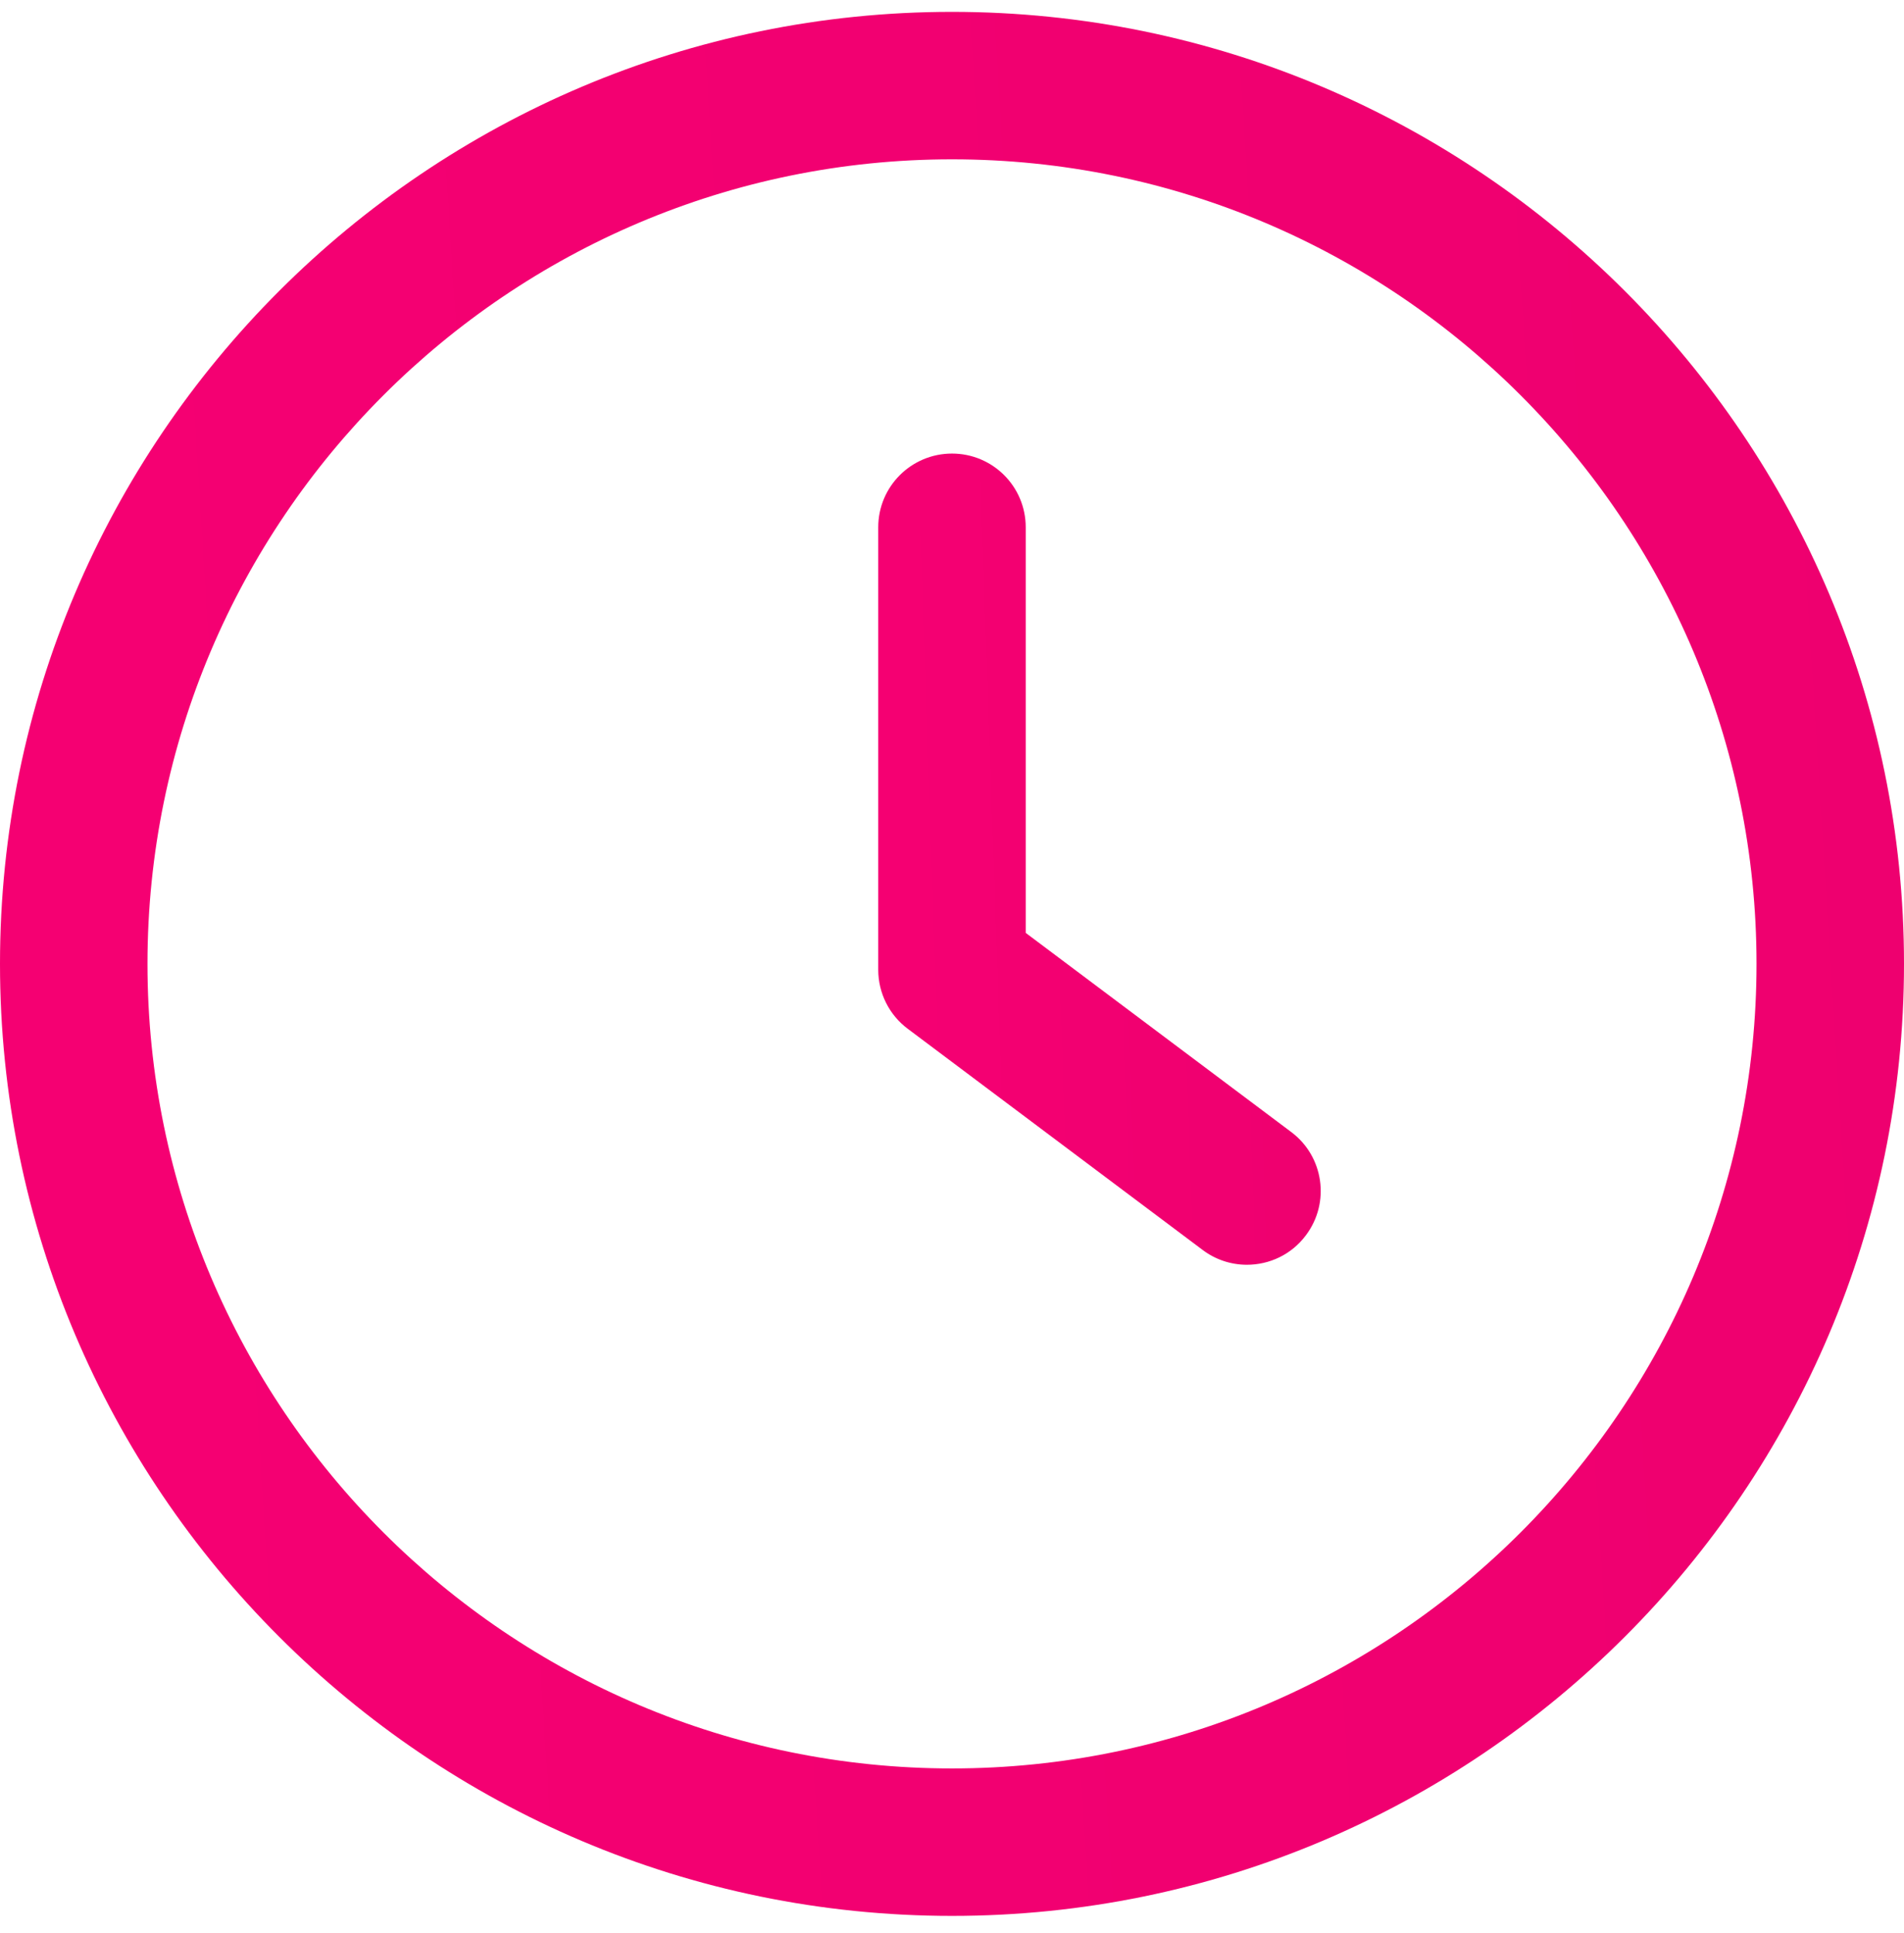
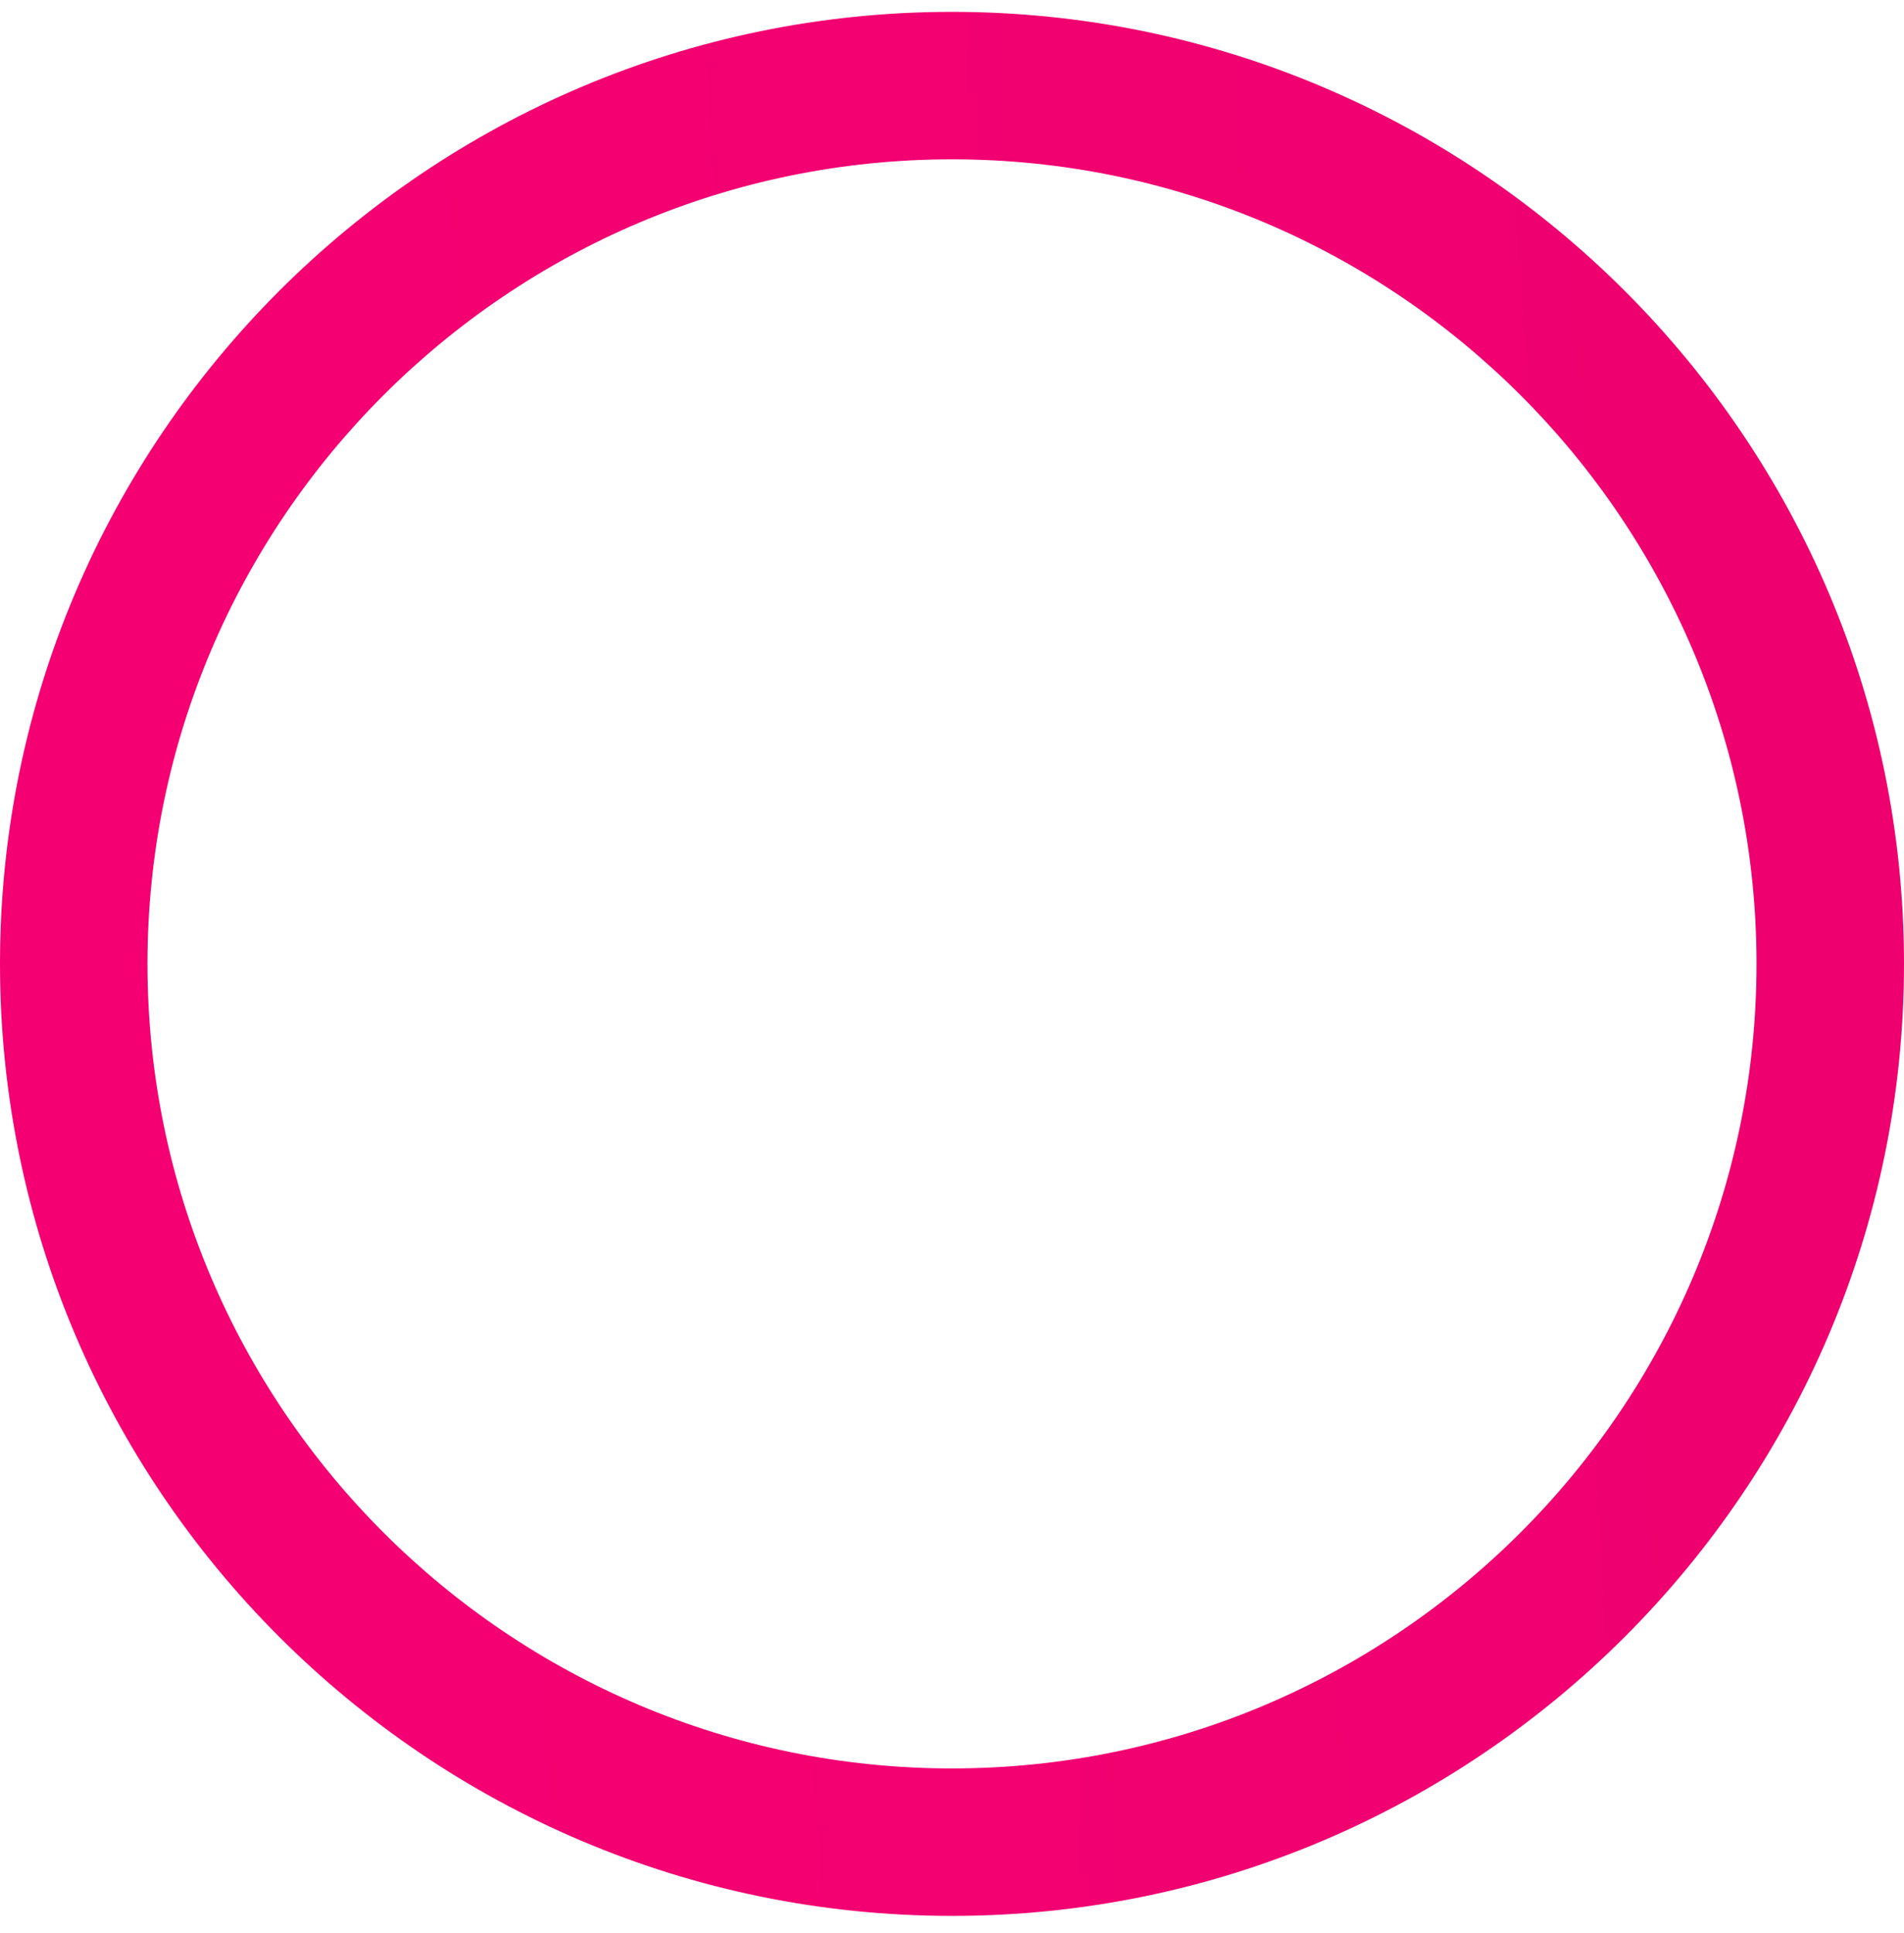
<svg xmlns="http://www.w3.org/2000/svg" width="65" height="66" viewBox="0 0 65 66" fill="none">
-   <path d="M44.08 38.644L35.017 31.847V18.001C35.017 16.609 33.892 15.484 32.5 15.484C31.108 15.484 29.982 16.609 29.982 18.001V33.106C29.982 33.899 30.355 34.647 30.989 35.12L41.059 42.672C41.494 43 42.023 43.176 42.567 43.176C43.335 43.176 44.09 42.831 44.584 42.166C45.419 41.056 45.193 39.477 44.08 38.644Z" fill="url(#paint0_linear_4_80)" />
  <path d="M32.5 0.405C14.578 0.405 0 14.983 0 32.904C0 50.826 14.578 65.404 32.5 65.404C50.422 65.404 65 50.826 65 32.904C65 14.983 50.422 0.405 32.5 0.405ZM32.5 60.37C17.358 60.37 5.035 48.047 5.035 32.904C5.035 17.762 17.358 5.439 32.5 5.439C47.645 5.439 59.965 17.762 59.965 32.904C59.965 48.047 47.642 60.37 32.5 60.37Z" fill="url(#paint1_linear_4_80)" />
  <defs>
    <linearGradient id="paint0_linear_4_80" x1="10.618" y1="60.008" x2="107.915" y2="56.662" gradientUnits="userSpaceOnUse">
      <stop stop-color="#FF0077" />
      <stop offset="1" stop-color="#D10061" />
    </linearGradient>
    <linearGradient id="paint1_linear_4_80" x1="-83.327" y1="104.914" x2="334.182" y2="78.593" gradientUnits="userSpaceOnUse">
      <stop stop-color="#FF0077" />
      <stop offset="1" stop-color="#D10061" />
    </linearGradient>
  </defs>
</svg>